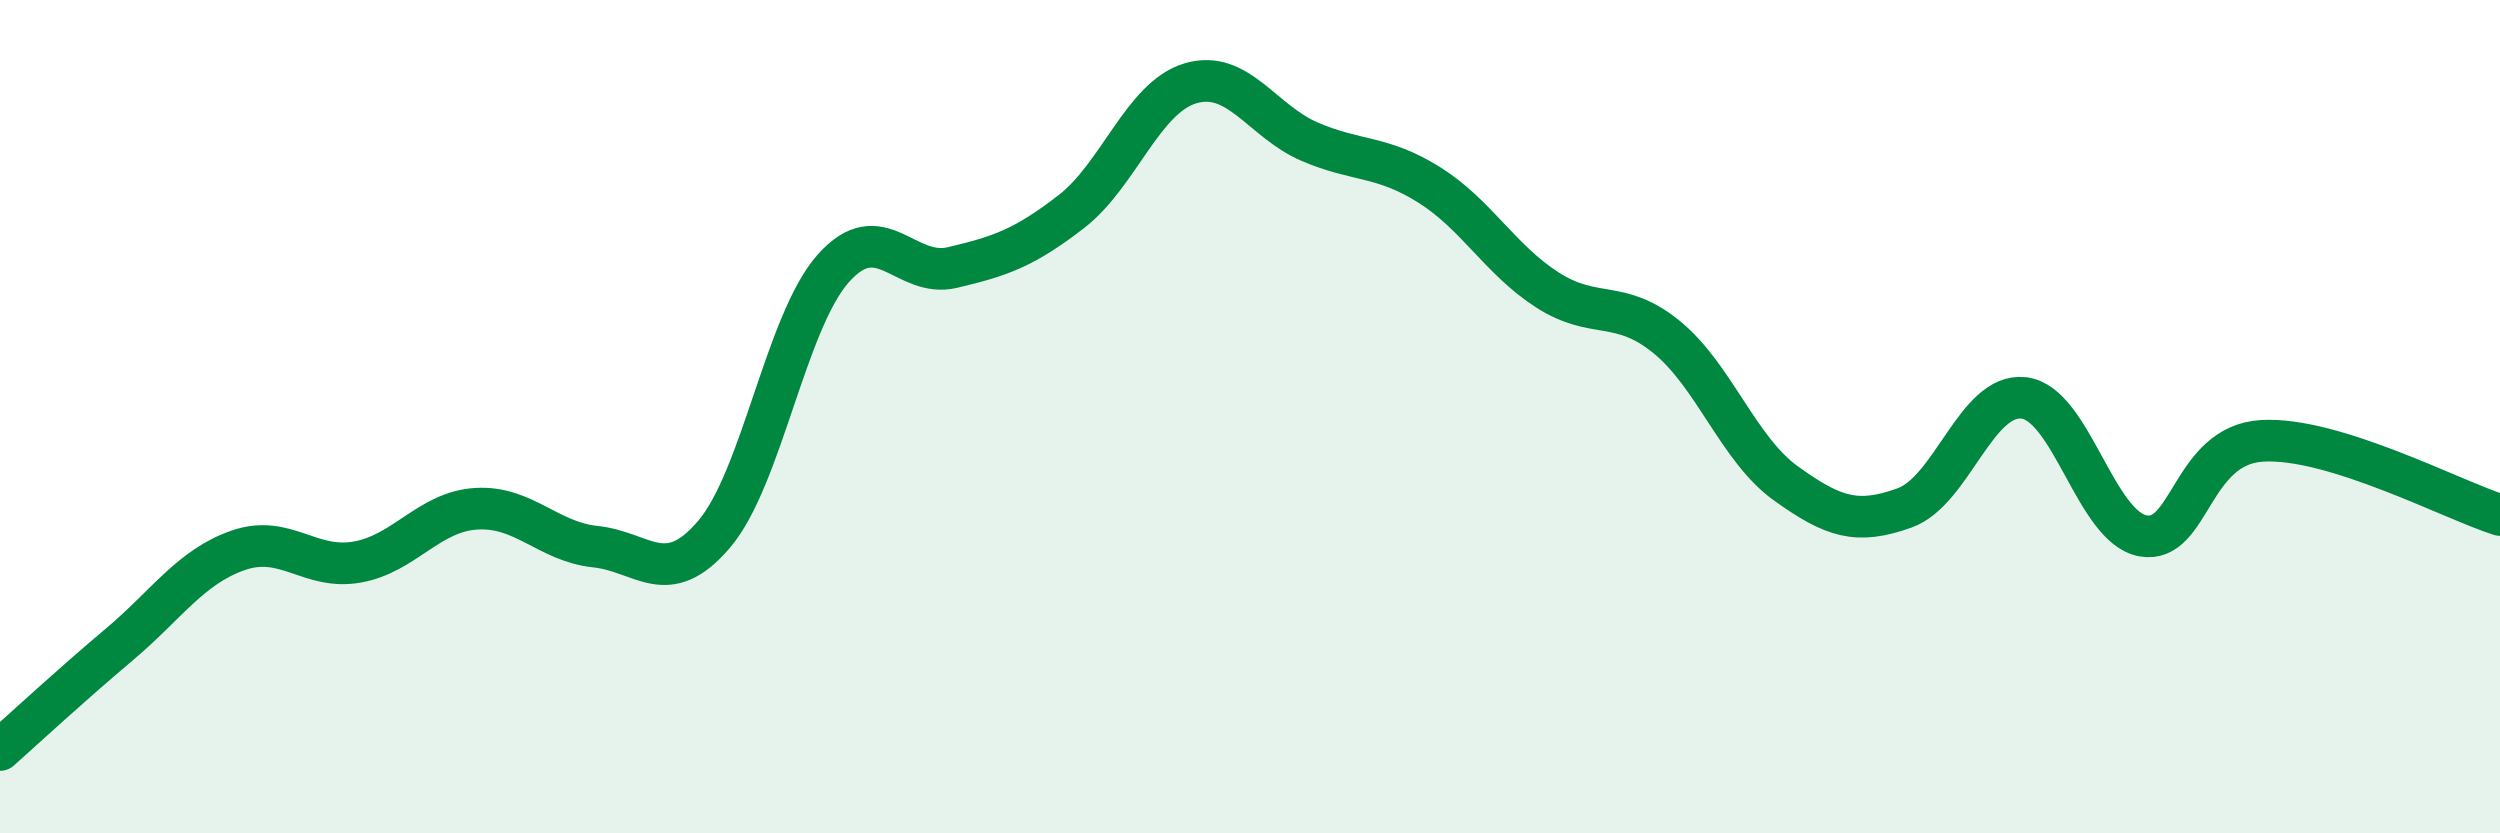
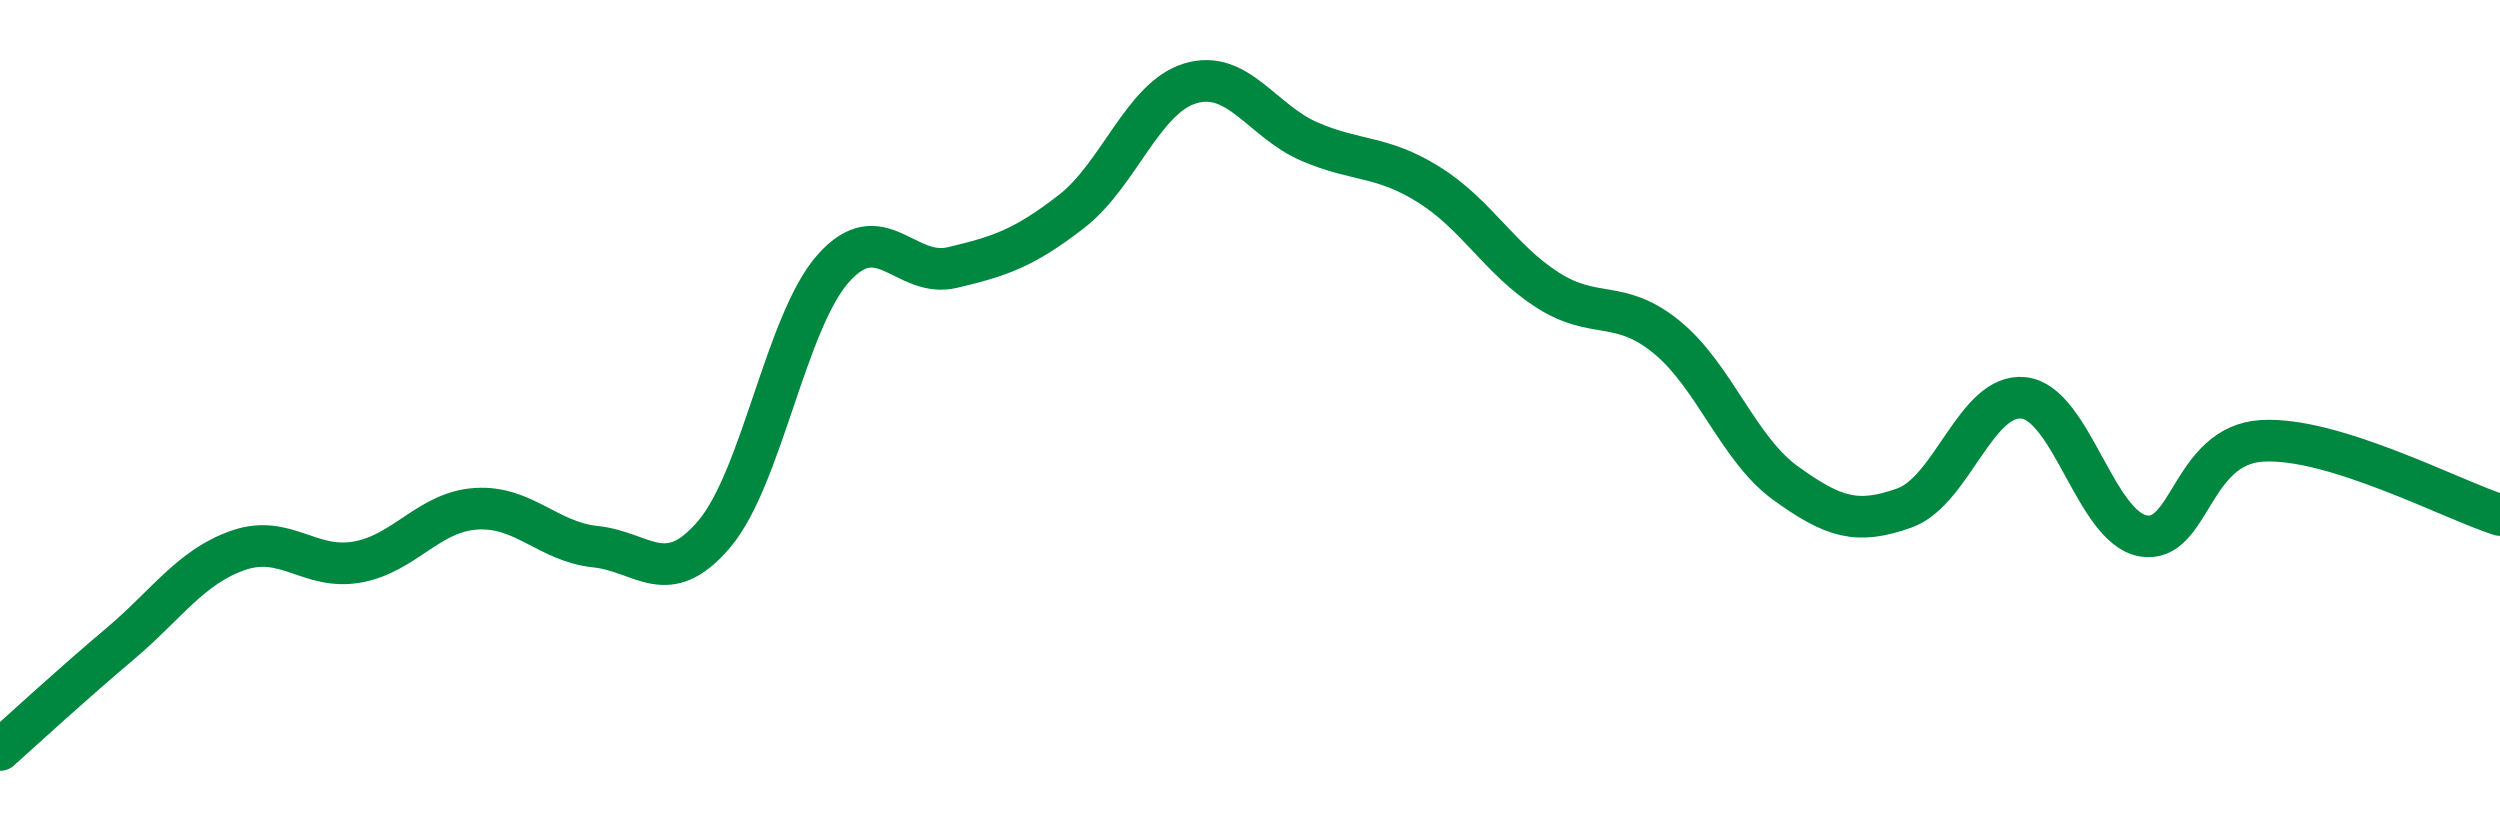
<svg xmlns="http://www.w3.org/2000/svg" width="60" height="20" viewBox="0 0 60 20">
-   <path d="M 0,18 C 0.57,17.49 1.72,16.43 2.86,15.47 C 4,14.51 4.57,13.61 5.71,13.21 C 6.85,12.81 7.43,13.69 8.57,13.49 C 9.71,13.29 10.29,12.28 11.43,12.21 C 12.57,12.14 13.15,13 14.29,13.12 C 15.43,13.24 16,14.16 17.14,12.82 C 18.28,11.48 18.86,7.72 20,6.44 C 21.14,5.16 21.72,6.69 22.86,6.42 C 24,6.15 24.57,5.96 25.71,5.08 C 26.85,4.2 27.43,2.34 28.57,2 C 29.71,1.66 30.29,2.91 31.43,3.4 C 32.57,3.89 33.15,3.72 34.29,4.43 C 35.43,5.14 36,6.23 37.14,6.96 C 38.28,7.69 38.86,7.16 40,8.09 C 41.14,9.02 41.72,10.78 42.86,11.6 C 44,12.42 44.57,12.6 45.71,12.19 C 46.85,11.78 47.43,9.42 48.57,9.55 C 49.71,9.68 50.29,12.65 51.43,12.86 C 52.57,13.07 52.58,10.68 54.29,10.58 C 56,10.48 58.86,12 60,12.36L60 20L0 20Z" fill="#008740" opacity="0.1" stroke-linecap="round" stroke-linejoin="round" />
  <path d="M 0,18 C 0.57,17.49 1.72,16.43 2.86,15.47 C 4,14.51 4.57,13.61 5.71,13.21 C 6.85,12.81 7.43,13.69 8.57,13.49 C 9.71,13.29 10.29,12.28 11.43,12.21 C 12.57,12.14 13.15,13 14.29,13.12 C 15.43,13.24 16,14.16 17.14,12.82 C 18.28,11.48 18.86,7.72 20,6.44 C 21.14,5.16 21.72,6.69 22.86,6.42 C 24,6.15 24.57,5.96 25.71,5.08 C 26.85,4.2 27.43,2.34 28.57,2 C 29.71,1.66 30.29,2.91 31.43,3.4 C 32.57,3.89 33.15,3.72 34.29,4.43 C 35.43,5.14 36,6.23 37.14,6.96 C 38.28,7.69 38.86,7.16 40,8.09 C 41.14,9.02 41.72,10.78 42.86,11.6 C 44,12.42 44.57,12.6 45.71,12.19 C 46.85,11.78 47.43,9.42 48.57,9.55 C 49.71,9.68 50.29,12.65 51.43,12.86 C 52.57,13.07 52.58,10.68 54.29,10.58 C 56,10.48 58.86,12 60,12.36" stroke="#008740" stroke-width="1" fill="none" stroke-linecap="round" stroke-linejoin="round" />
</svg>